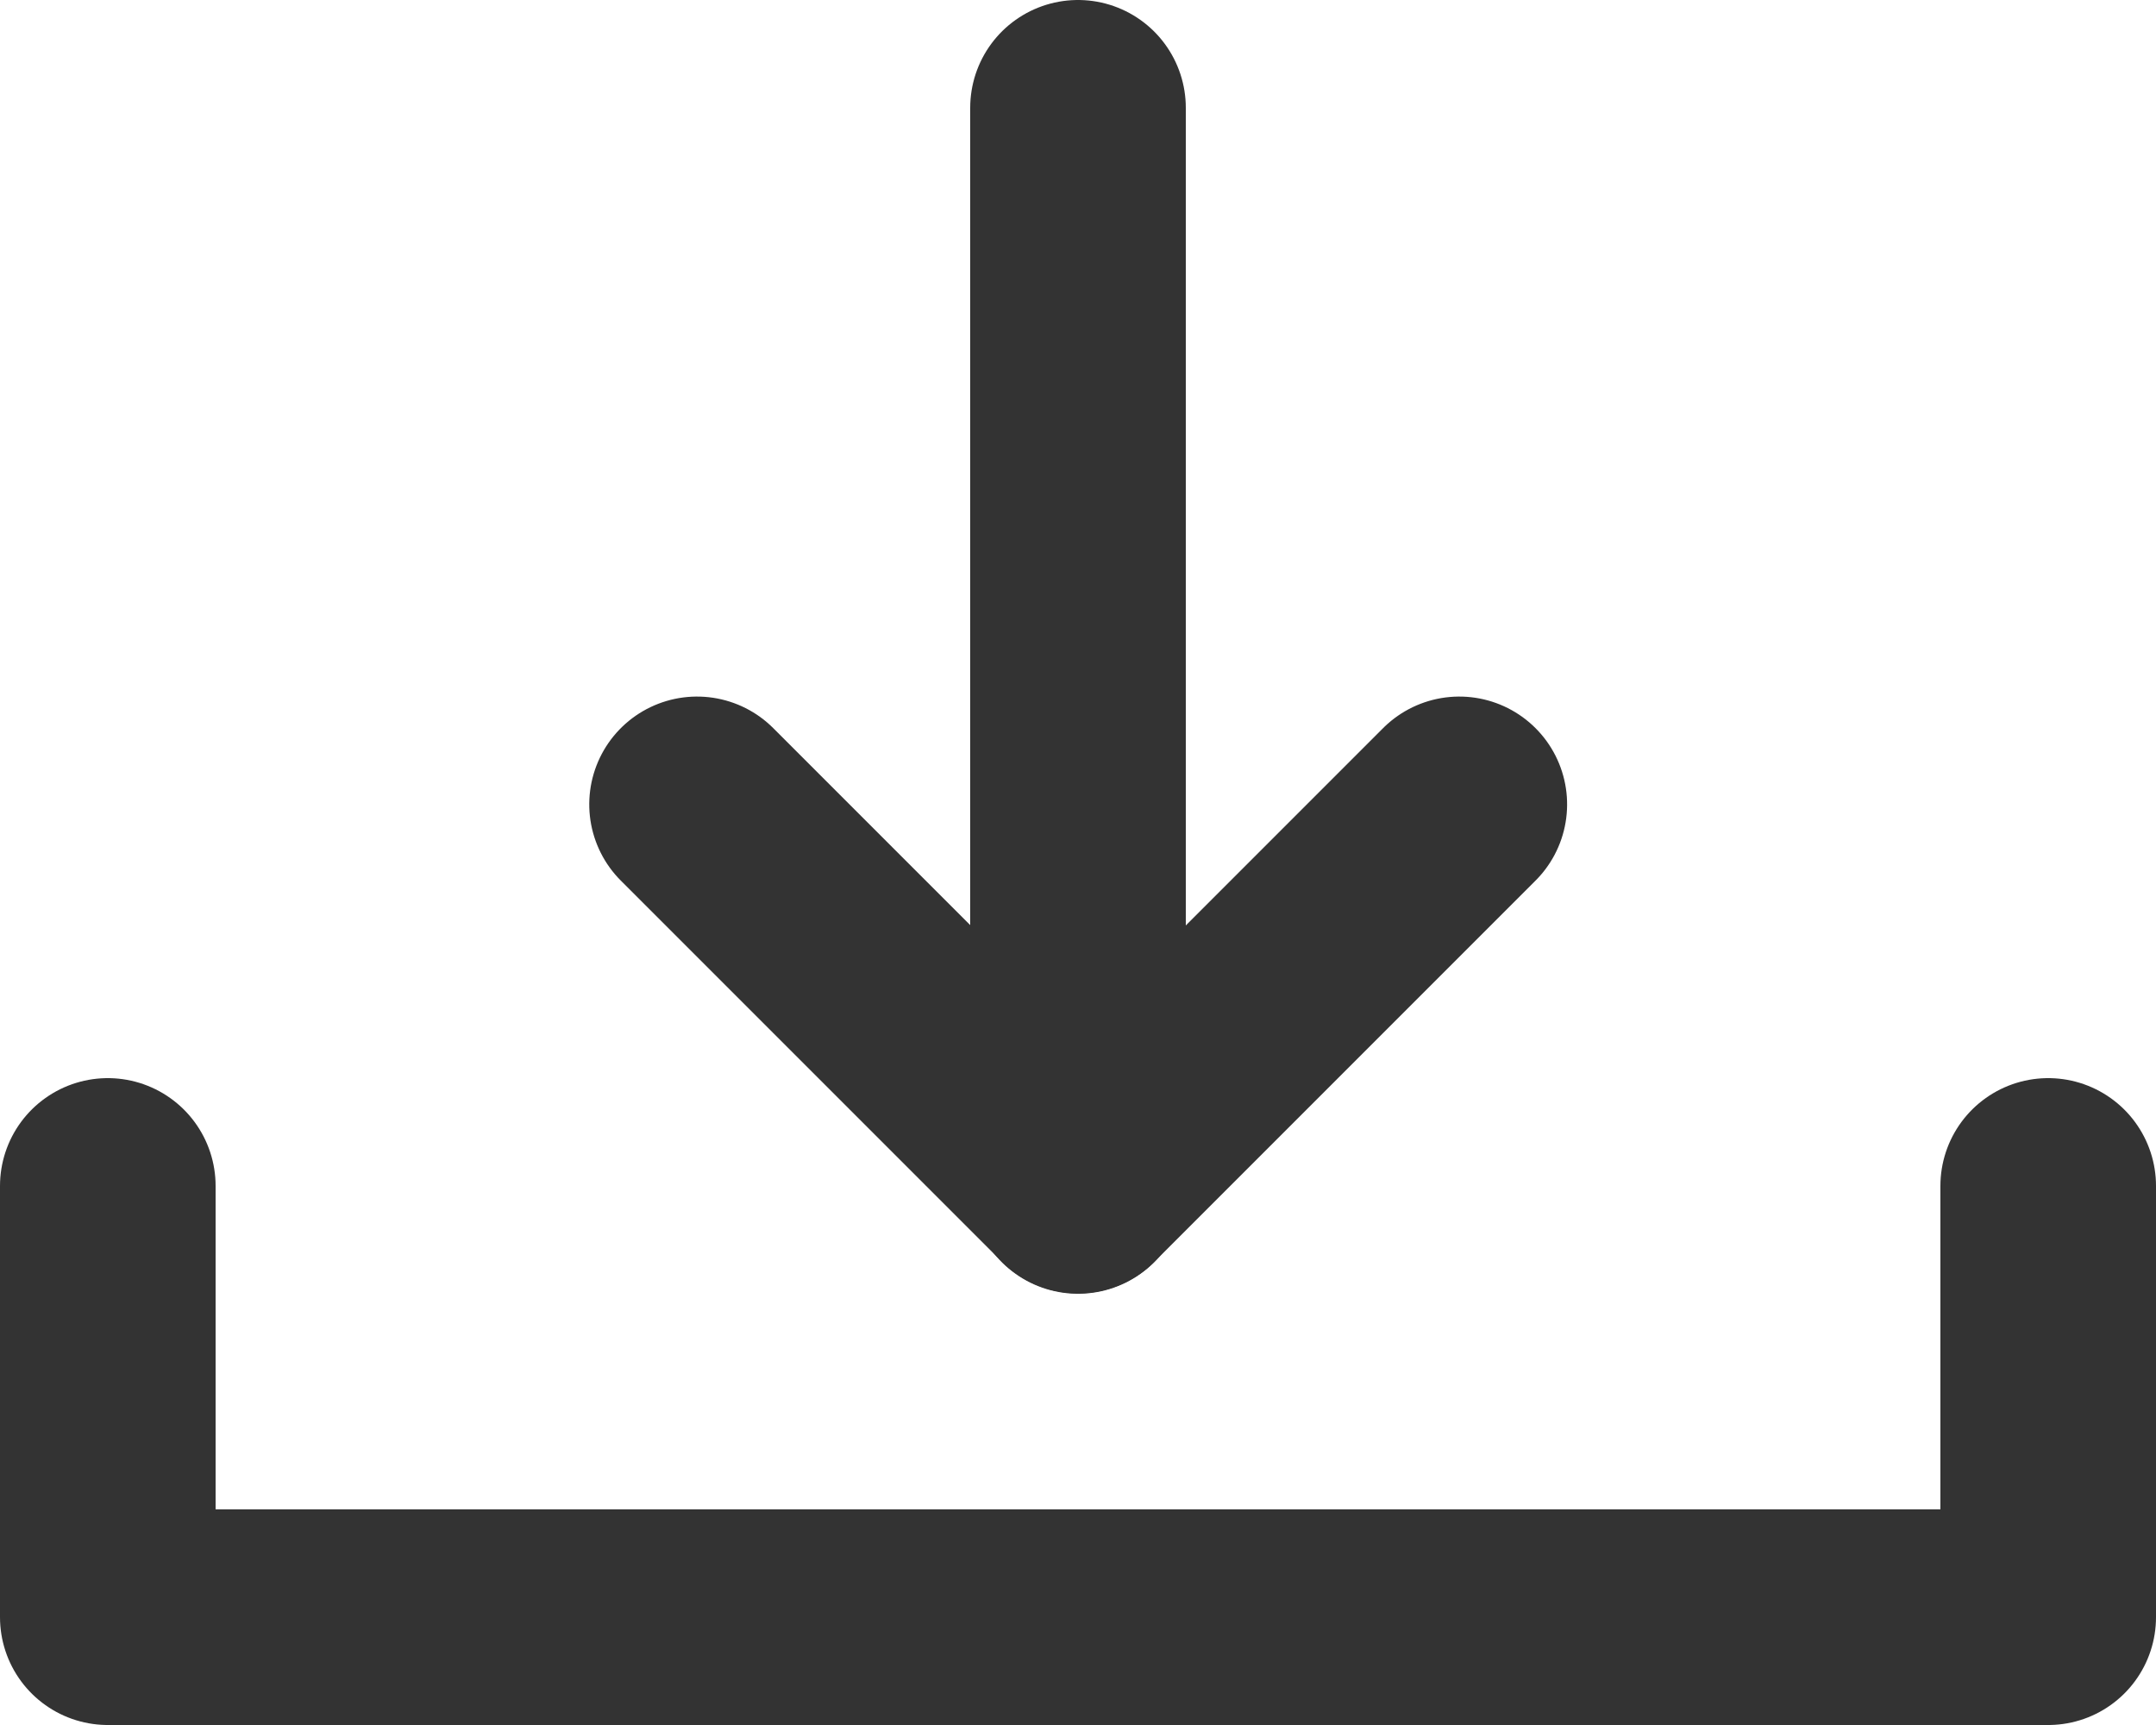
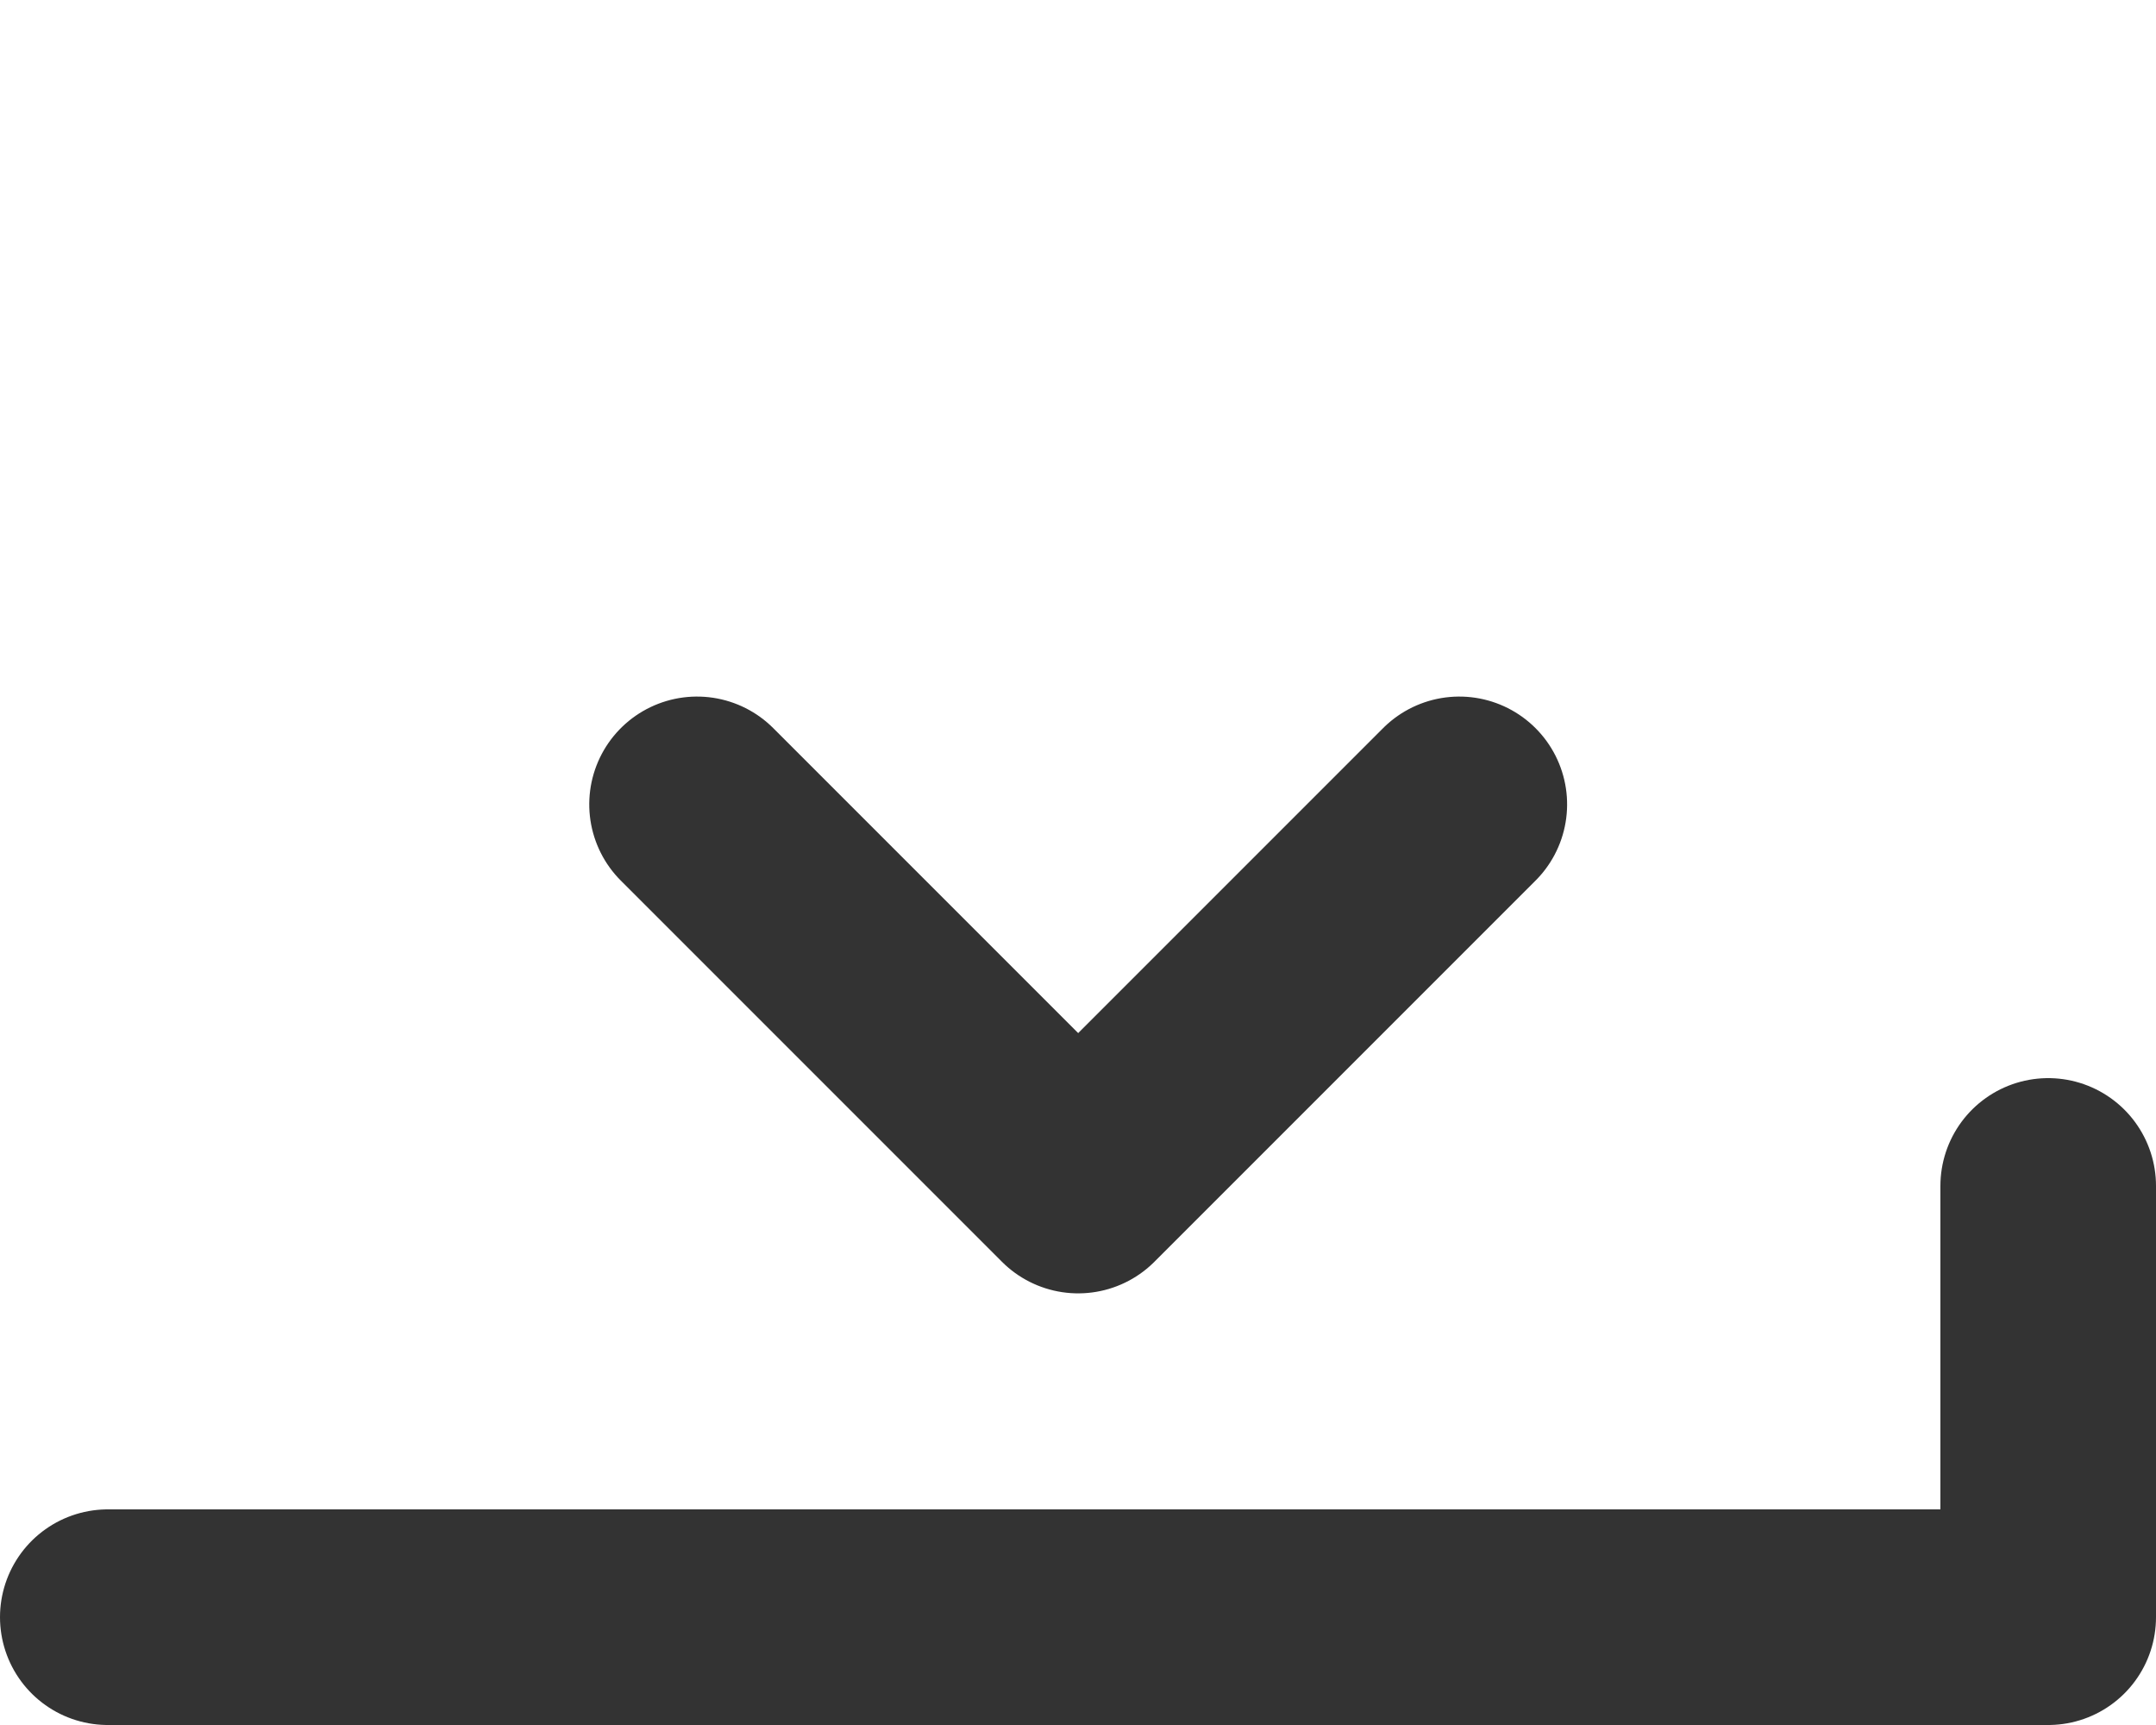
<svg xmlns="http://www.w3.org/2000/svg" width="20" height="16" viewBox="0 0 20 16">
  <g id="DL_btn" transform="translate(1 1)">
-     <path id="パス_78821" data-name="パス 78821" d="M-9293.445-21865.406v4h-18v-4" transform="translate(9311.445 21875.406)" fill="none" stroke="#333" stroke-linecap="round" stroke-linejoin="round" stroke-width="2" />
+     <path id="パス_78821" data-name="パス 78821" d="M-9293.445-21865.406v4h-18" transform="translate(9311.445 21875.406)" fill="none" stroke="#333" stroke-linecap="round" stroke-linejoin="round" stroke-width="2" />
    <path id="パス_78822" data-name="パス 78822" d="M-9303.7-21866.254h-5v-5" transform="translate(22053.023 8889.528) rotate(-45)" fill="none" stroke="#333" stroke-linecap="round" stroke-linejoin="round" stroke-width="2" />
-     <path id="パス_78823" data-name="パス 78823" d="M-9299.445-21864.984v-10" transform="translate(9308.445 21874.984)" fill="none" stroke="#333" stroke-linecap="round" stroke-width="2" />
  </g>
</svg>